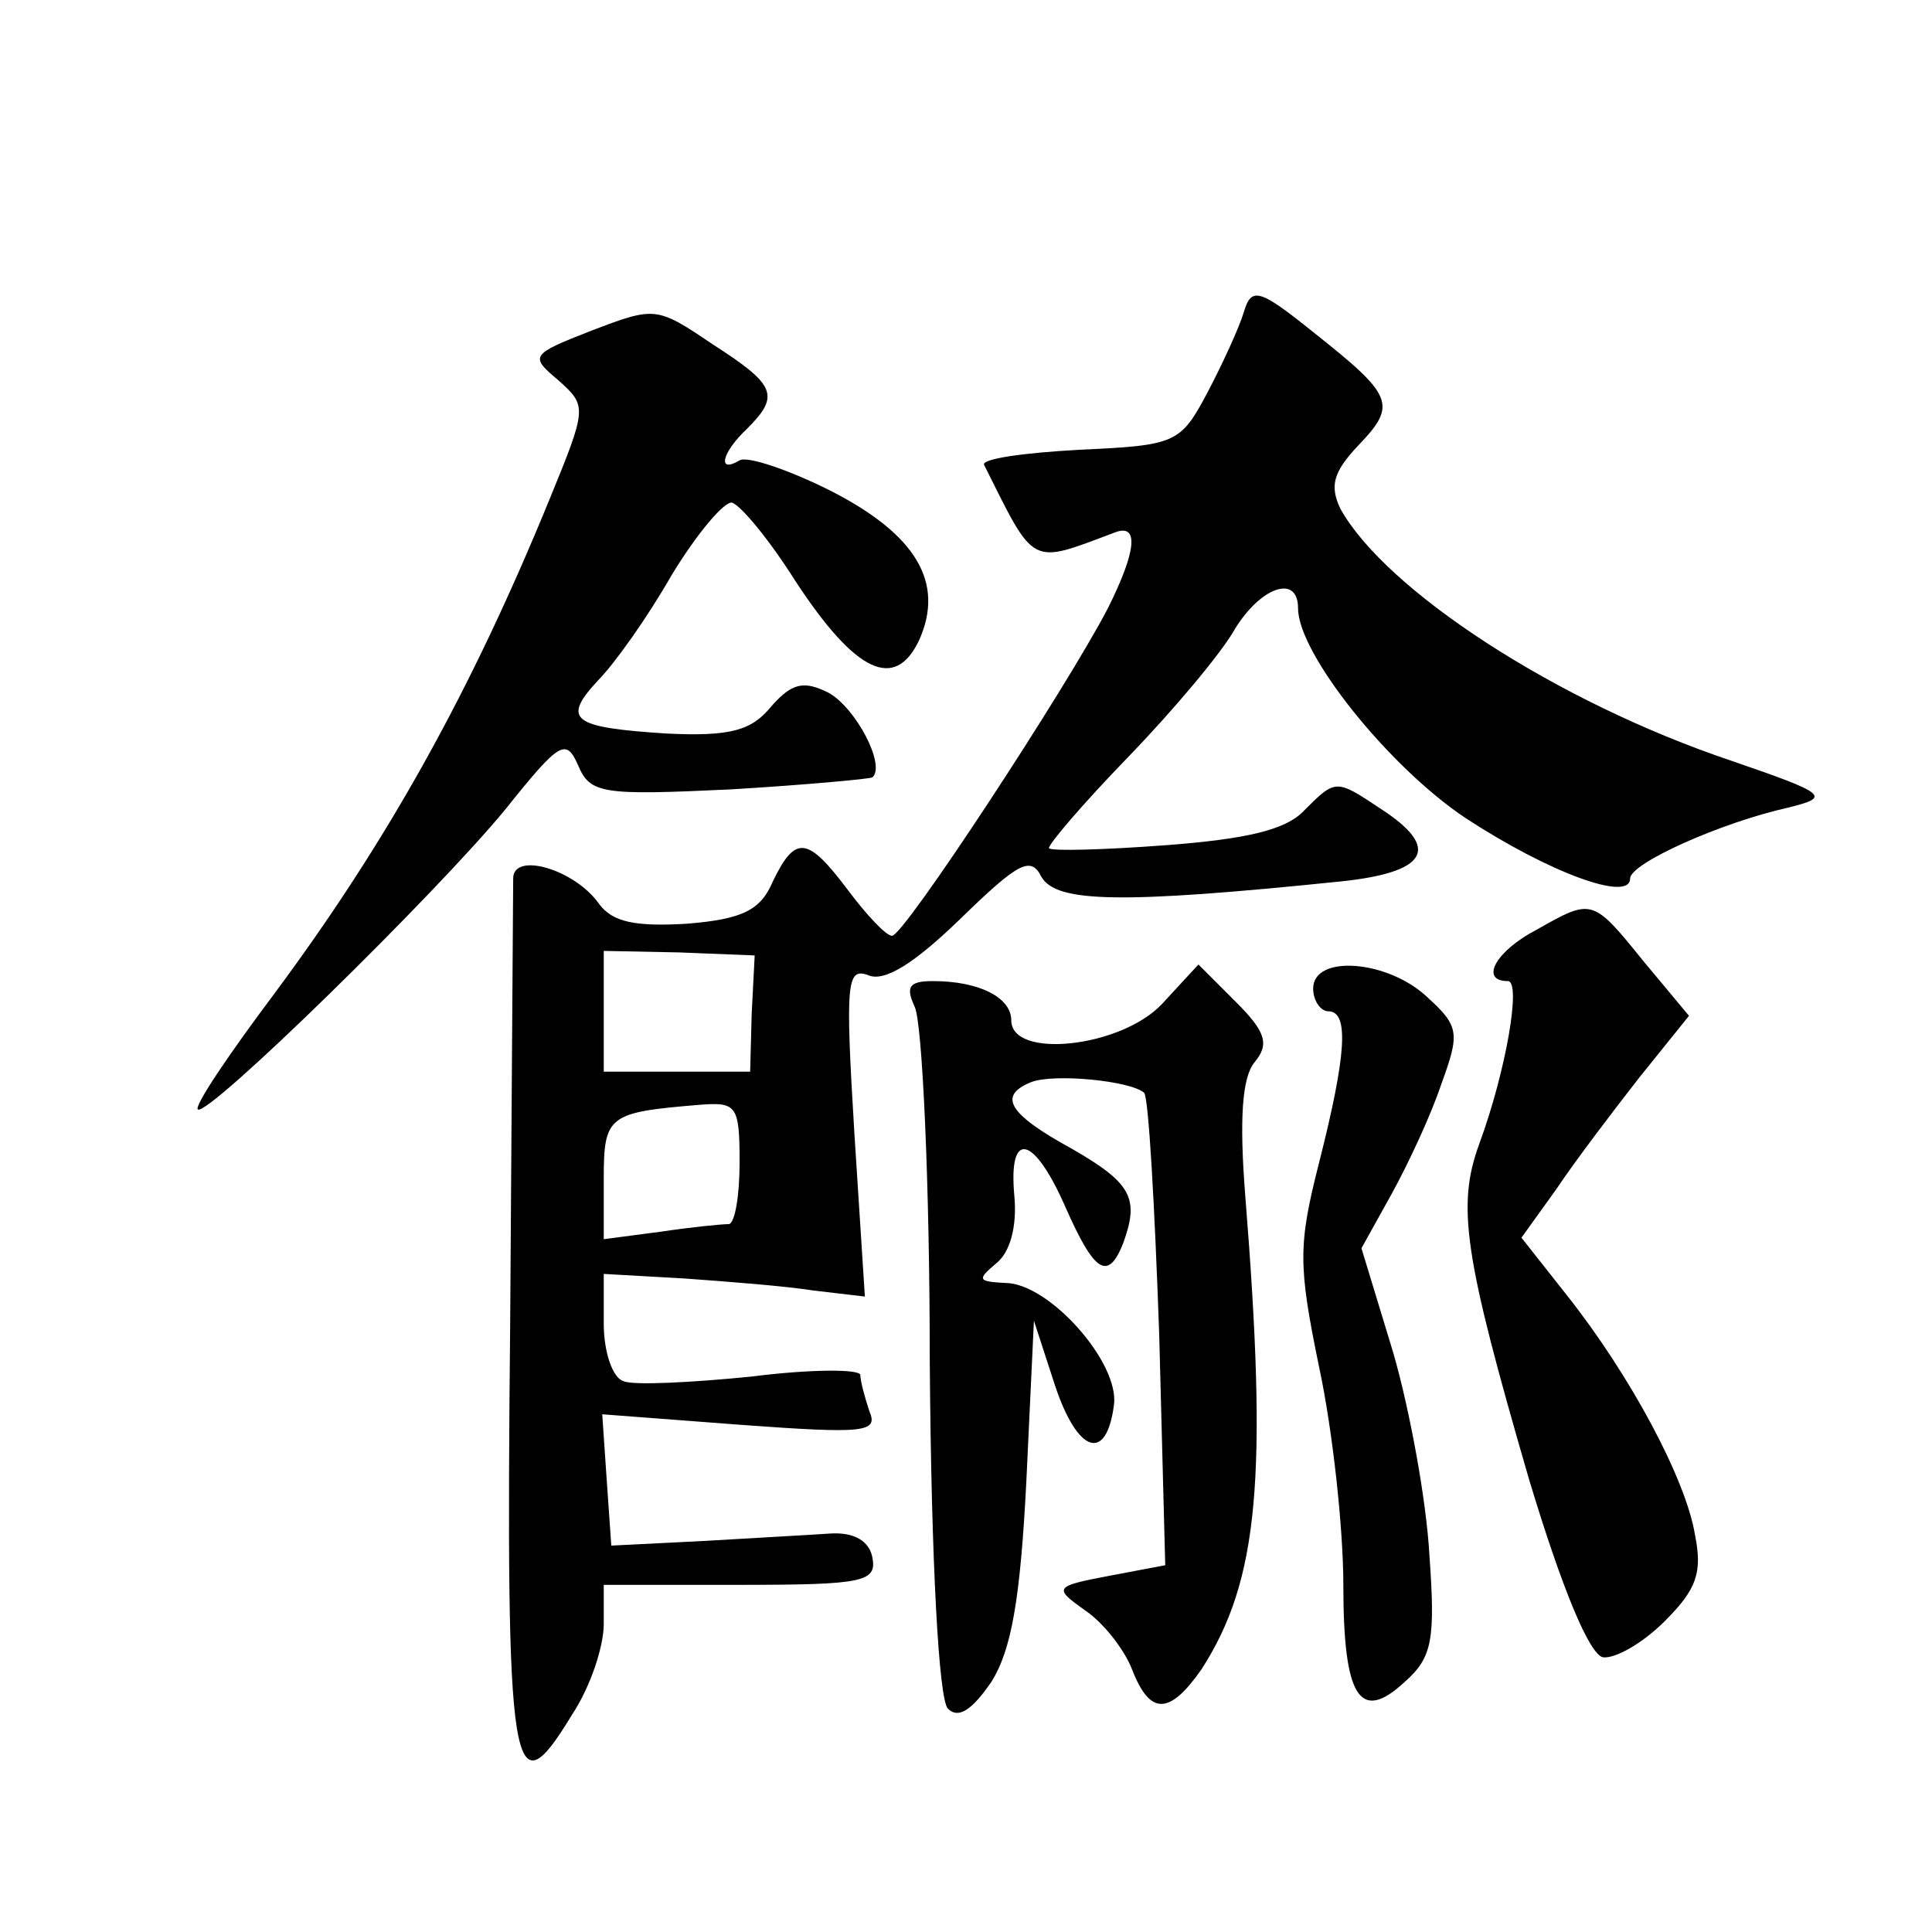
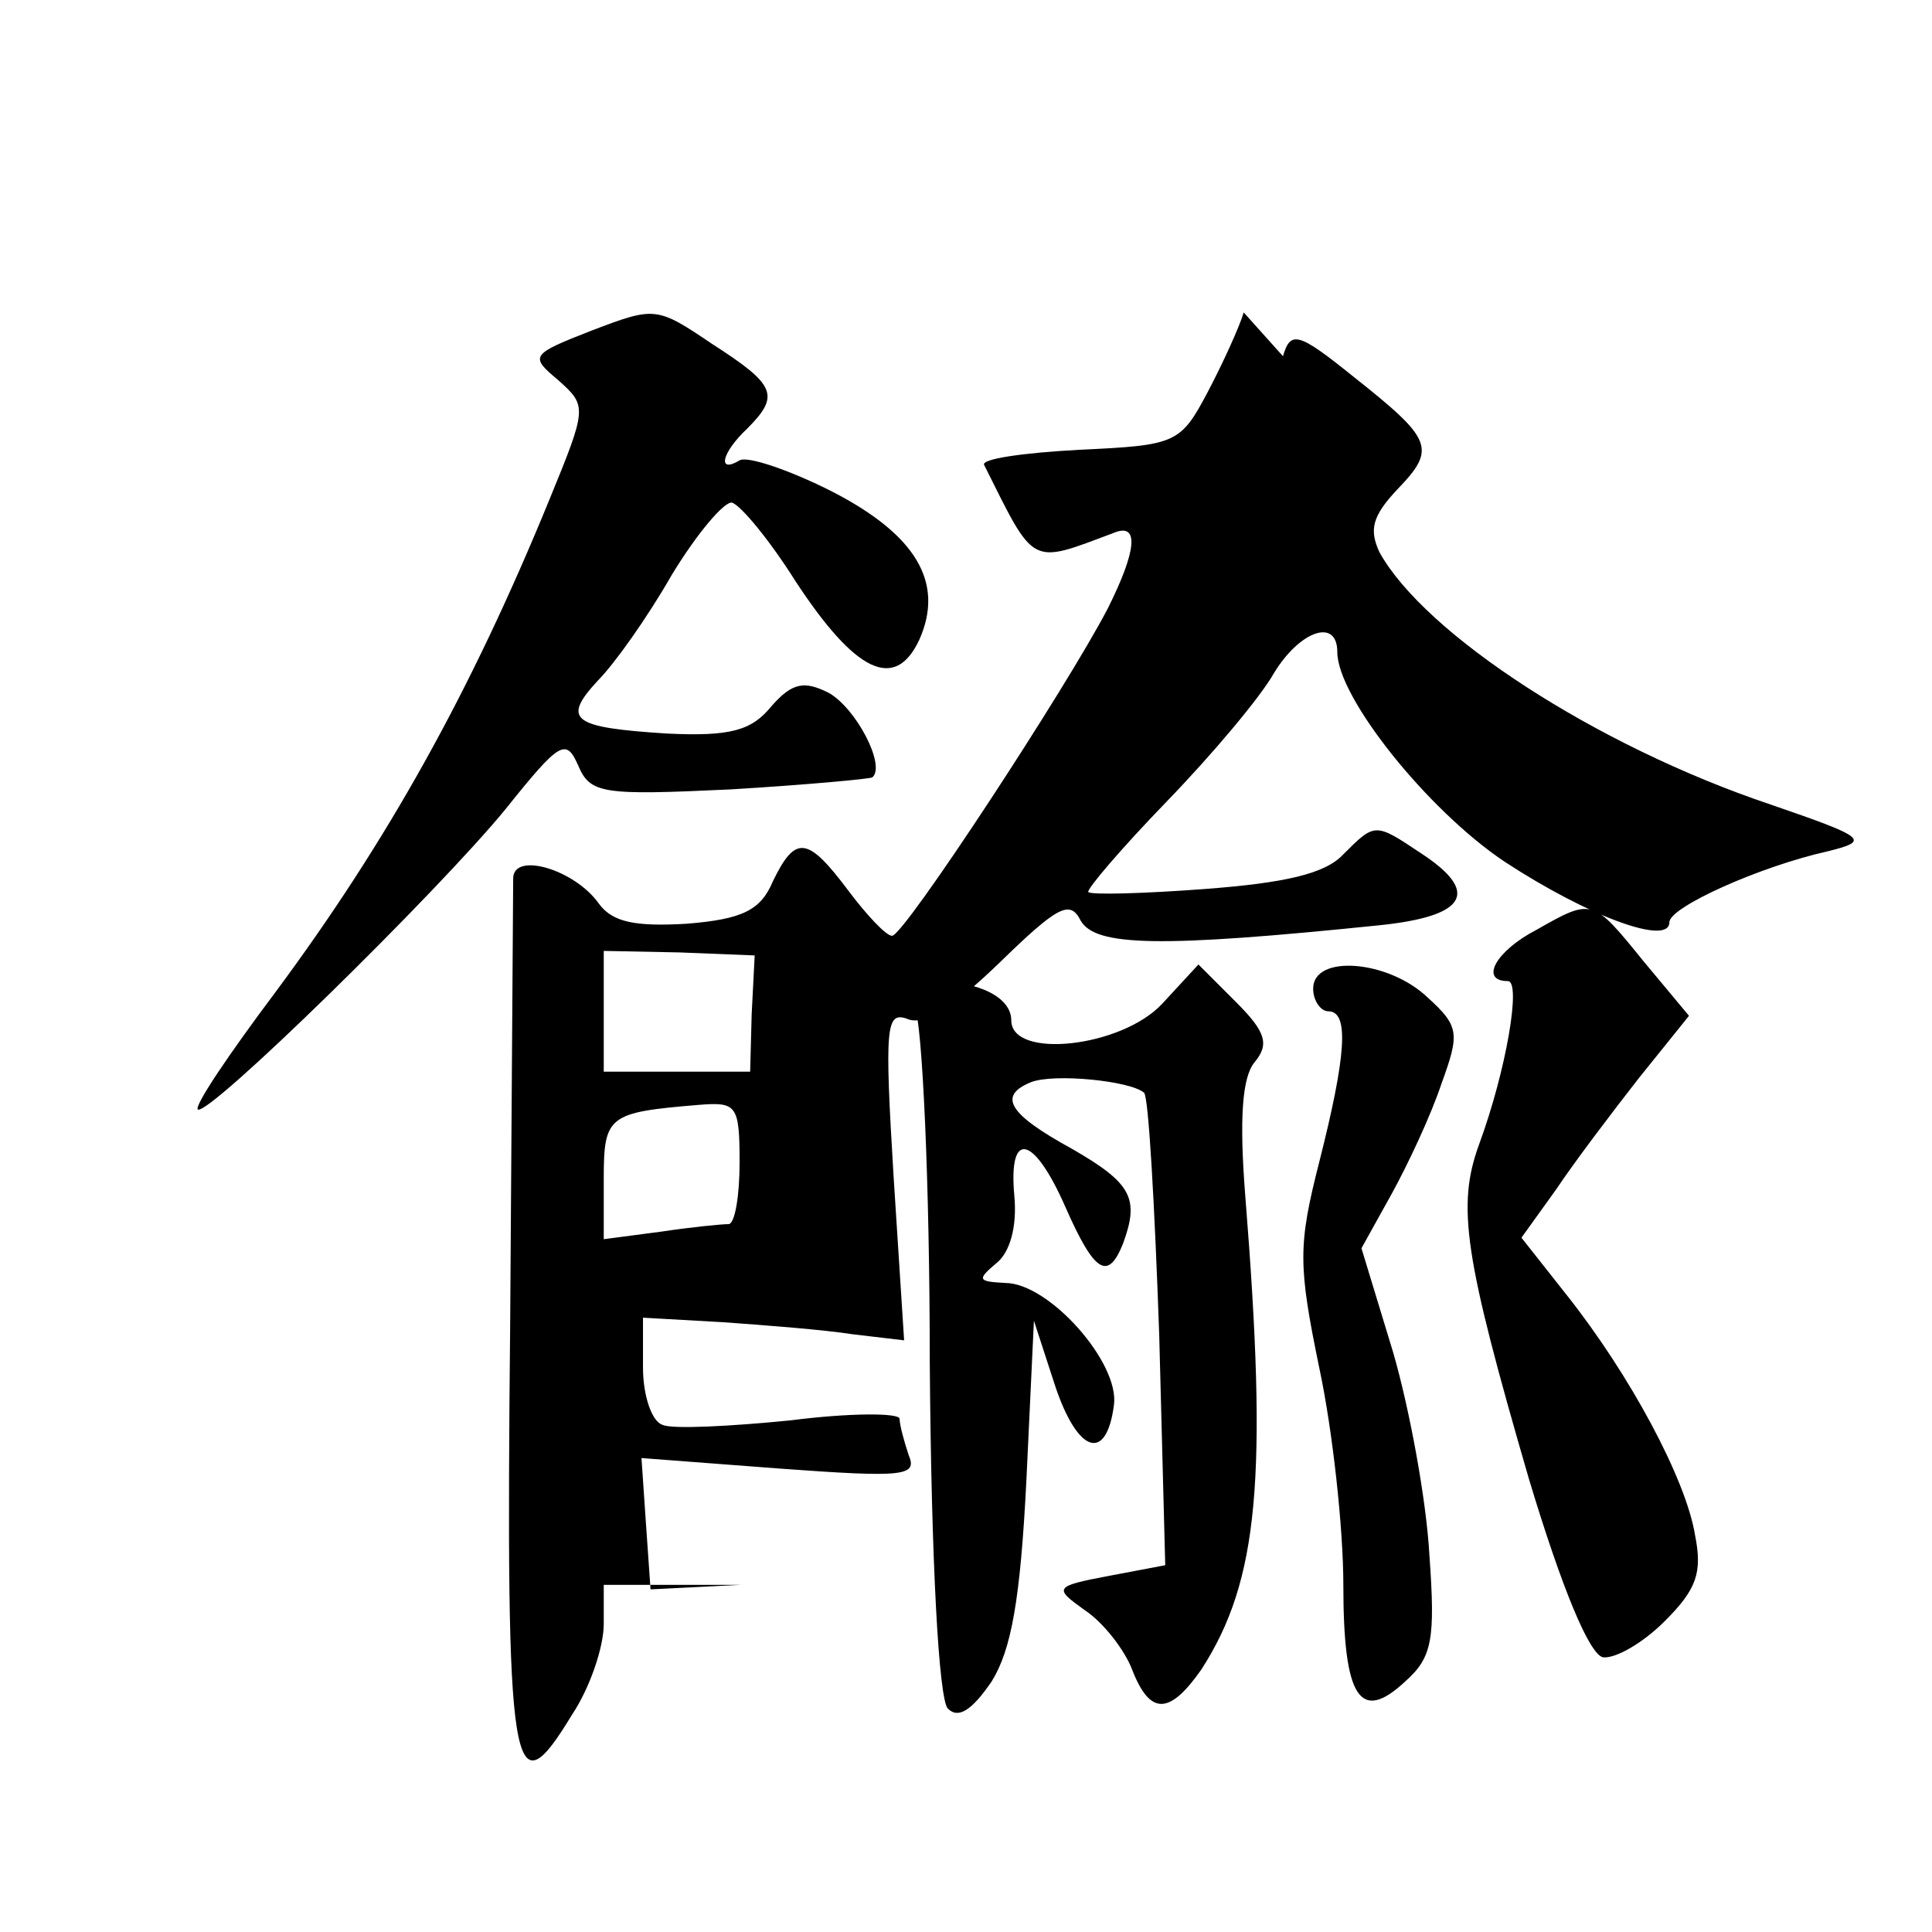
<svg xmlns="http://www.w3.org/2000/svg" version="1.0" width="128pt" height="128pt" viewBox="0 0 128 128" preserveAspectRatio="xMidYMid meet">
  <g transform="translate(0,128) scale(0.1,-0.1)" fill="#0" stroke="none">
-     <path d="M824 1073 c-3 -10 -14 -34 -24 -53 -18 -34 -21 -35 -85 -38 -37 -2 -65 -6 -63 -10 34 -68 30 -66 86 -45 17 7 15 -12 -4 -50 -27 -52 -135 -217 -143 -217 -4 0 -17 14 -29 30 -27 36 -35 37 -50 6 -8 -19 -20 -25 -57 -28 -34 -2 -49 1 -58 13 -16 23 -57 35 -57 17 0 -7 -1 -140 -2 -295 -3 -302 1 -325 41 -259 12 18 21 45 21 60 l0 26 91 0 c81 0 90 2 87 18 -2 11 -12 17 -28 16 -14 -1 -52 -3 -85 -5 l-60 -3 -3 43 -3 44 92 -7 c82 -6 91 -5 85 9 -3 9 -6 20 -6 24 0 4 -33 4 -72 -1 -40 -4 -79 -6 -85 -3 -7 2 -13 19 -13 38 l0 33 53 -3 c28 -2 67 -5 86 -8 l34 -4 -7 109 c-6 99 -5 109 9 104 11 -5 31 8 61 37 39 38 47 42 54 28 10 -17 52 -18 198 -3 58 6 67 22 27 48 -30 20 -30 20 -51 -1 -12 -13 -39 -19 -92 -23 -40 -3 -75 -4 -77 -2 -1 2 22 29 52 60 30 31 62 69 71 85 17 28 42 37 42 14 0 -30 60 -105 111 -139 55 -36 109 -56 109 -40 0 10 60 37 105 47 28 7 26 9 -38 31 -116 39 -229 113 -259 167 -7 15 -5 24 12 42 26 27 23 33 -30 75 -36 29 -41 30 -46 13z m-326 -465 l-1 -38 -49 0 -48 0 0 40 0 40 50 -1 50 -2 -2 -39z m-8 -98 c0 -22 -3 -40 -7 -41 -5 0 -25 -2 -45 -5 l-38 -5 0 40 c0 42 3 44 63 49 25 2 27 0 27 -38z M392 1061 c-41 -16 -41 -17 -22 -33 19 -17 19 -18 -6 -79 -52 -127 -107 -226 -182 -327 -30 -40 -53 -74 -51 -77 6 -6 159 144 204 199 36 45 40 47 48 29 8 -19 16 -20 101 -16 50 3 93 7 94 8 9 8 -11 46 -29 56 -16 8 -24 7 -38 -9 -13 -16 -27 -20 -69 -18 -63 4 -70 9 -46 35 11 11 33 42 49 70 17 28 35 49 40 48 6 -2 25 -25 42 -52 40 -61 66 -73 82 -39 17 38 -2 70 -59 99 -28 14 -55 23 -60 20 -15 -9 -12 5 5 21 22 22 19 29 -23 56 -37 25 -38 25 -80 9z M1018 664 c-27 -14 -38 -34 -19 -34 9 0 -1 -59 -19 -108 -15 -41 -10 -74 33 -222 22 -73 40 -116 49 -118 8 -1 26 9 41 24 21 21 25 32 20 57 -6 37 -43 106 -85 159 l-30 38 23 32 c12 18 37 51 55 74 l33 41 -30 36 c-34 42 -34 42 -71 21z M770 615 c-27 -29 -100 -37 -100 -11 0 15 -21 26 -52 26 -16 0 -18 -4 -12 -17 5 -10 10 -116 10 -236 1 -133 6 -223 12 -229 7 -7 16 -1 29 18 13 21 19 54 23 133 l5 106 14 -43 c15 -45 34 -51 39 -13 4 28 -43 81 -72 81 -18 1 -19 2 -6 13 9 7 14 24 12 45 -4 44 13 40 34 -8 19 -43 28 -49 38 -24 11 30 6 40 -34 63 -42 23 -49 35 -27 44 15 6 66 1 75 -7 3 -3 7 -75 10 -160 l4 -153 -37 -7 c-37 -7 -37 -8 -16 -23 12 -8 26 -26 31 -39 12 -31 25 -30 46 0 38 59 44 127 29 314 -4 51 -2 78 6 88 10 12 8 20 -12 40 l-25 25 -24 -26z M870 625 c0 -8 5 -15 10 -15 14 0 12 -29 -6 -100 -14 -55 -14 -68 0 -136 9 -42 16 -107 16 -144 0 -75 11 -92 41 -64 18 16 20 28 16 84 -2 36 -13 96 -24 134 l-21 69 20 36 c11 20 26 52 33 73 12 33 12 38 -9 57 -26 25 -76 29 -76 6z" />
+     <path d="M824 1073 c-3 -10 -14 -34 -24 -53 -18 -34 -21 -35 -85 -38 -37 -2 -65 -6 -63 -10 34 -68 30 -66 86 -45 17 7 15 -12 -4 -50 -27 -52 -135 -217 -143 -217 -4 0 -17 14 -29 30 -27 36 -35 37 -50 6 -8 -19 -20 -25 -57 -28 -34 -2 -49 1 -58 13 -16 23 -57 35 -57 17 0 -7 -1 -140 -2 -295 -3 -302 1 -325 41 -259 12 18 21 45 21 60 l0 26 91 0 l-60 -3 -3 43 -3 44 92 -7 c82 -6 91 -5 85 9 -3 9 -6 20 -6 24 0 4 -33 4 -72 -1 -40 -4 -79 -6 -85 -3 -7 2 -13 19 -13 38 l0 33 53 -3 c28 -2 67 -5 86 -8 l34 -4 -7 109 c-6 99 -5 109 9 104 11 -5 31 8 61 37 39 38 47 42 54 28 10 -17 52 -18 198 -3 58 6 67 22 27 48 -30 20 -30 20 -51 -1 -12 -13 -39 -19 -92 -23 -40 -3 -75 -4 -77 -2 -1 2 22 29 52 60 30 31 62 69 71 85 17 28 42 37 42 14 0 -30 60 -105 111 -139 55 -36 109 -56 109 -40 0 10 60 37 105 47 28 7 26 9 -38 31 -116 39 -229 113 -259 167 -7 15 -5 24 12 42 26 27 23 33 -30 75 -36 29 -41 30 -46 13z m-326 -465 l-1 -38 -49 0 -48 0 0 40 0 40 50 -1 50 -2 -2 -39z m-8 -98 c0 -22 -3 -40 -7 -41 -5 0 -25 -2 -45 -5 l-38 -5 0 40 c0 42 3 44 63 49 25 2 27 0 27 -38z M392 1061 c-41 -16 -41 -17 -22 -33 19 -17 19 -18 -6 -79 -52 -127 -107 -226 -182 -327 -30 -40 -53 -74 -51 -77 6 -6 159 144 204 199 36 45 40 47 48 29 8 -19 16 -20 101 -16 50 3 93 7 94 8 9 8 -11 46 -29 56 -16 8 -24 7 -38 -9 -13 -16 -27 -20 -69 -18 -63 4 -70 9 -46 35 11 11 33 42 49 70 17 28 35 49 40 48 6 -2 25 -25 42 -52 40 -61 66 -73 82 -39 17 38 -2 70 -59 99 -28 14 -55 23 -60 20 -15 -9 -12 5 5 21 22 22 19 29 -23 56 -37 25 -38 25 -80 9z M1018 664 c-27 -14 -38 -34 -19 -34 9 0 -1 -59 -19 -108 -15 -41 -10 -74 33 -222 22 -73 40 -116 49 -118 8 -1 26 9 41 24 21 21 25 32 20 57 -6 37 -43 106 -85 159 l-30 38 23 32 c12 18 37 51 55 74 l33 41 -30 36 c-34 42 -34 42 -71 21z M770 615 c-27 -29 -100 -37 -100 -11 0 15 -21 26 -52 26 -16 0 -18 -4 -12 -17 5 -10 10 -116 10 -236 1 -133 6 -223 12 -229 7 -7 16 -1 29 18 13 21 19 54 23 133 l5 106 14 -43 c15 -45 34 -51 39 -13 4 28 -43 81 -72 81 -18 1 -19 2 -6 13 9 7 14 24 12 45 -4 44 13 40 34 -8 19 -43 28 -49 38 -24 11 30 6 40 -34 63 -42 23 -49 35 -27 44 15 6 66 1 75 -7 3 -3 7 -75 10 -160 l4 -153 -37 -7 c-37 -7 -37 -8 -16 -23 12 -8 26 -26 31 -39 12 -31 25 -30 46 0 38 59 44 127 29 314 -4 51 -2 78 6 88 10 12 8 20 -12 40 l-25 25 -24 -26z M870 625 c0 -8 5 -15 10 -15 14 0 12 -29 -6 -100 -14 -55 -14 -68 0 -136 9 -42 16 -107 16 -144 0 -75 11 -92 41 -64 18 16 20 28 16 84 -2 36 -13 96 -24 134 l-21 69 20 36 c11 20 26 52 33 73 12 33 12 38 -9 57 -26 25 -76 29 -76 6z" />
  </g>
</svg>